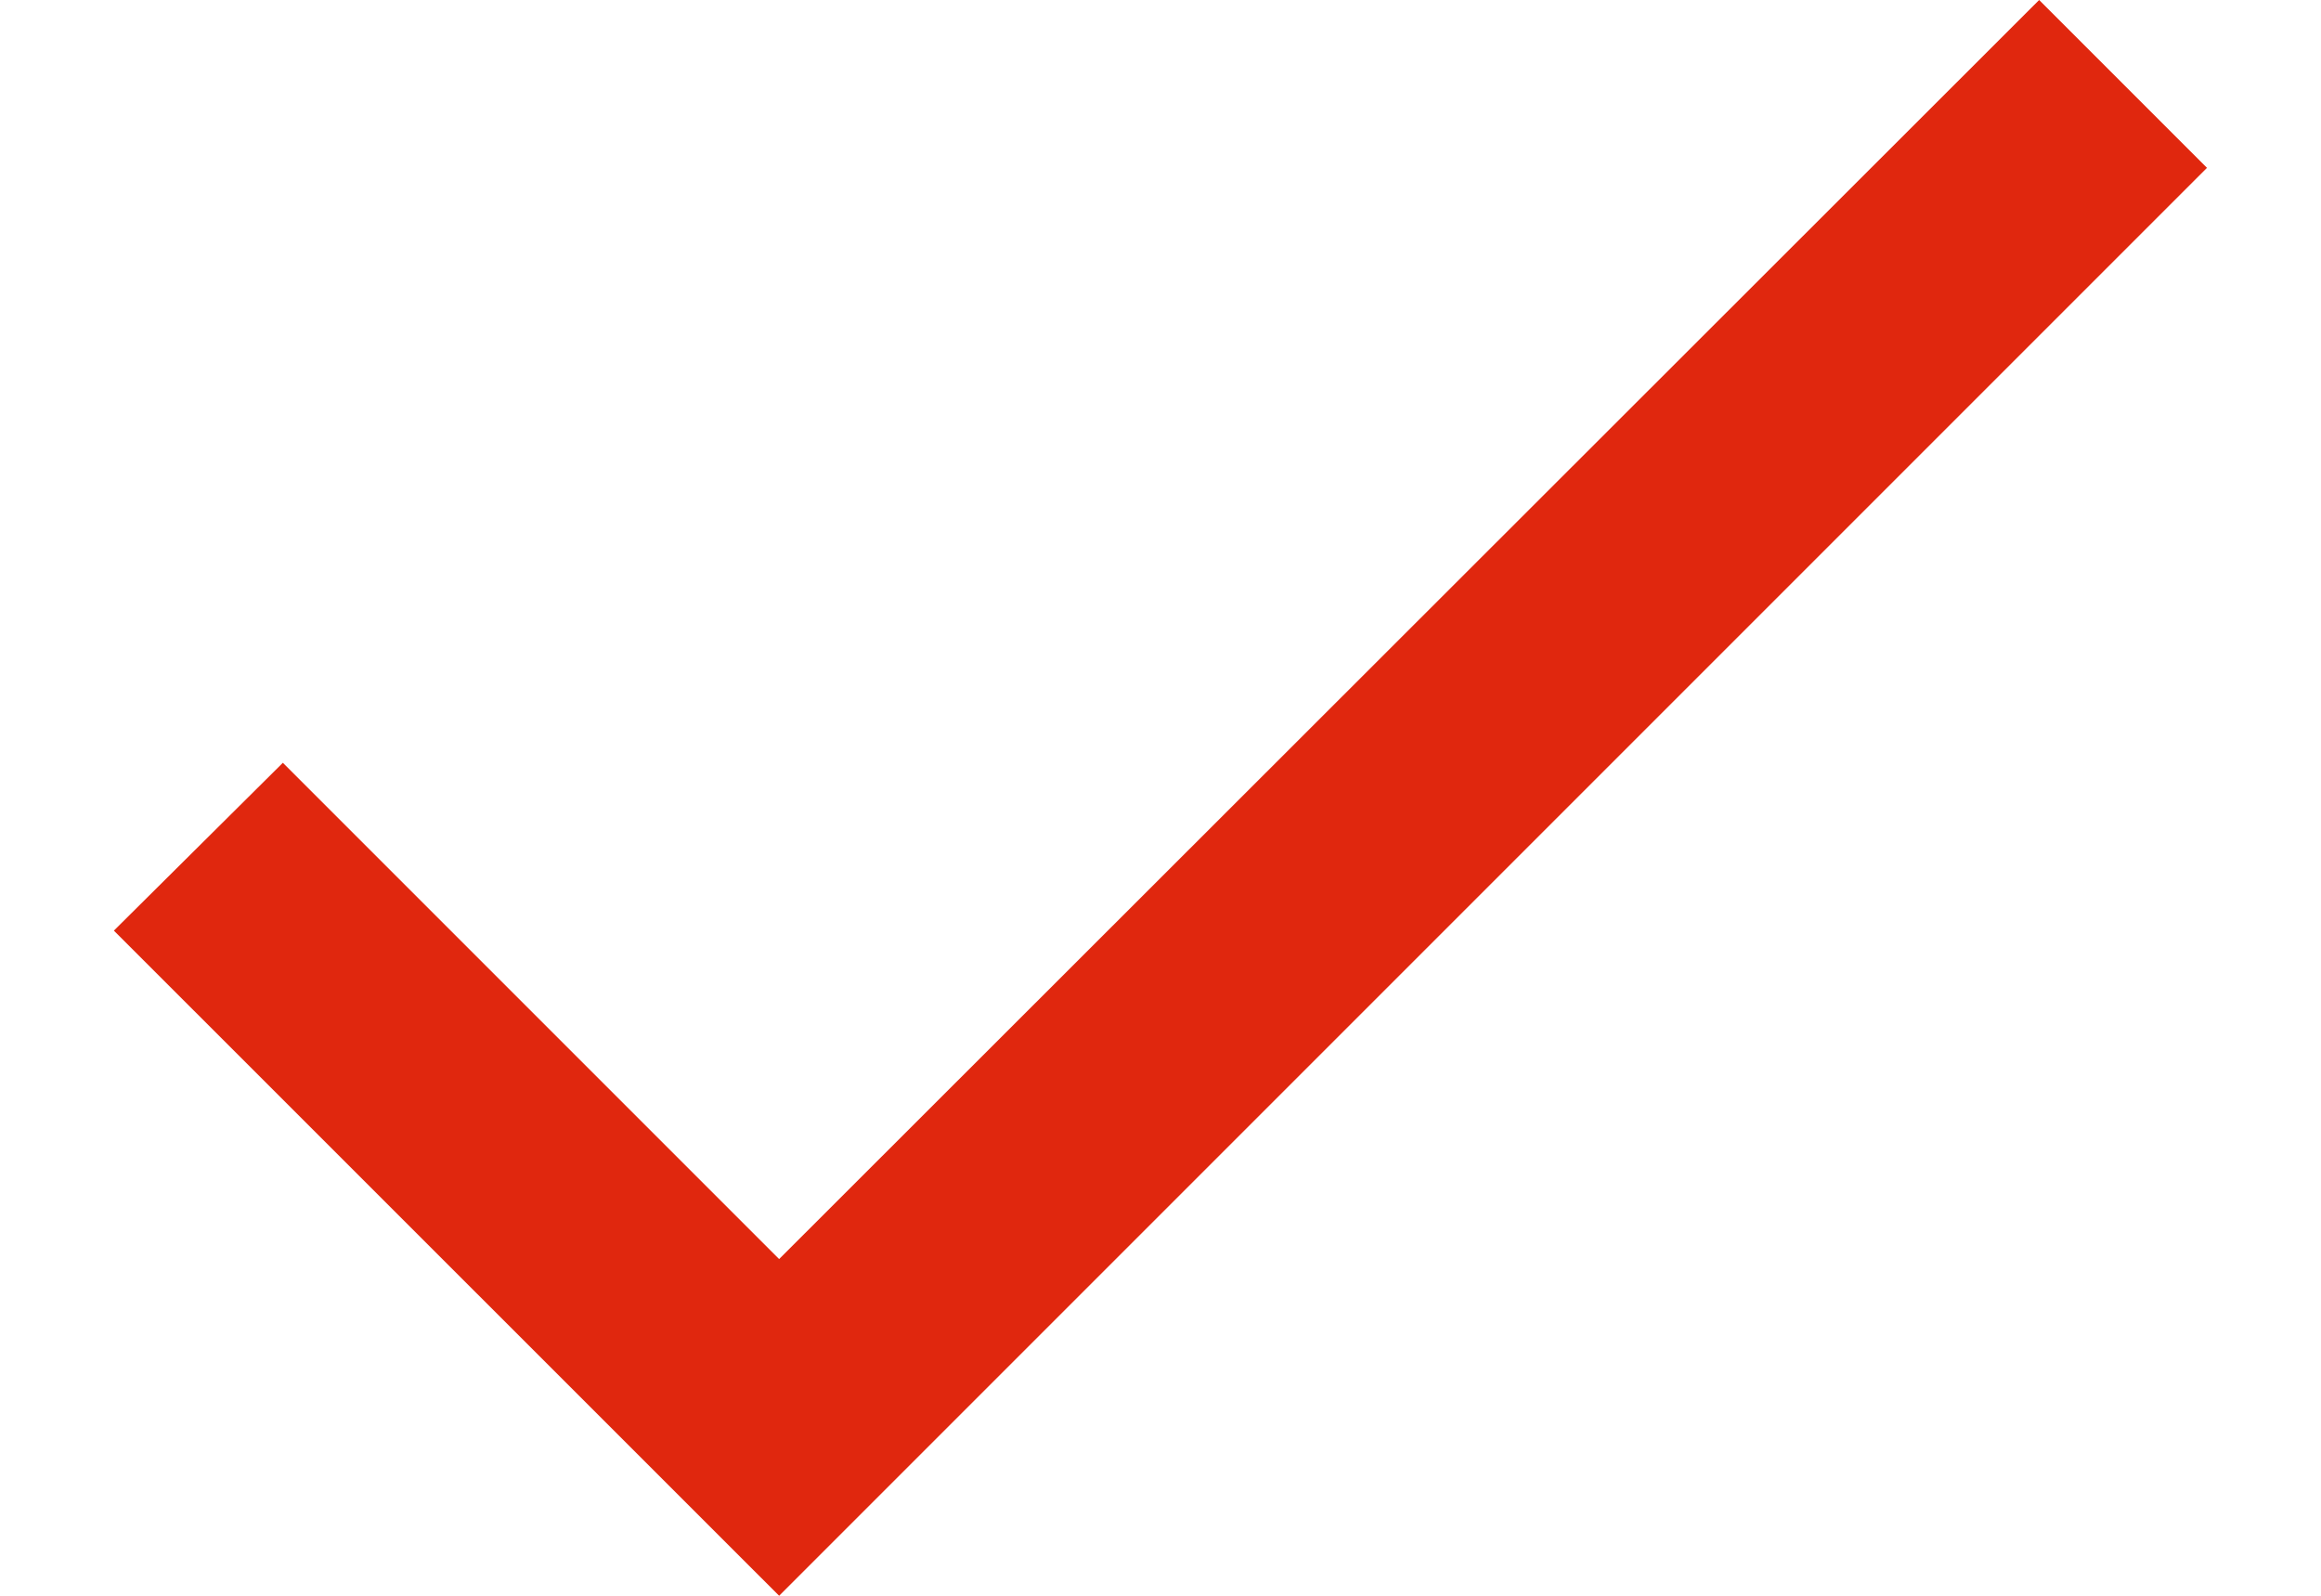
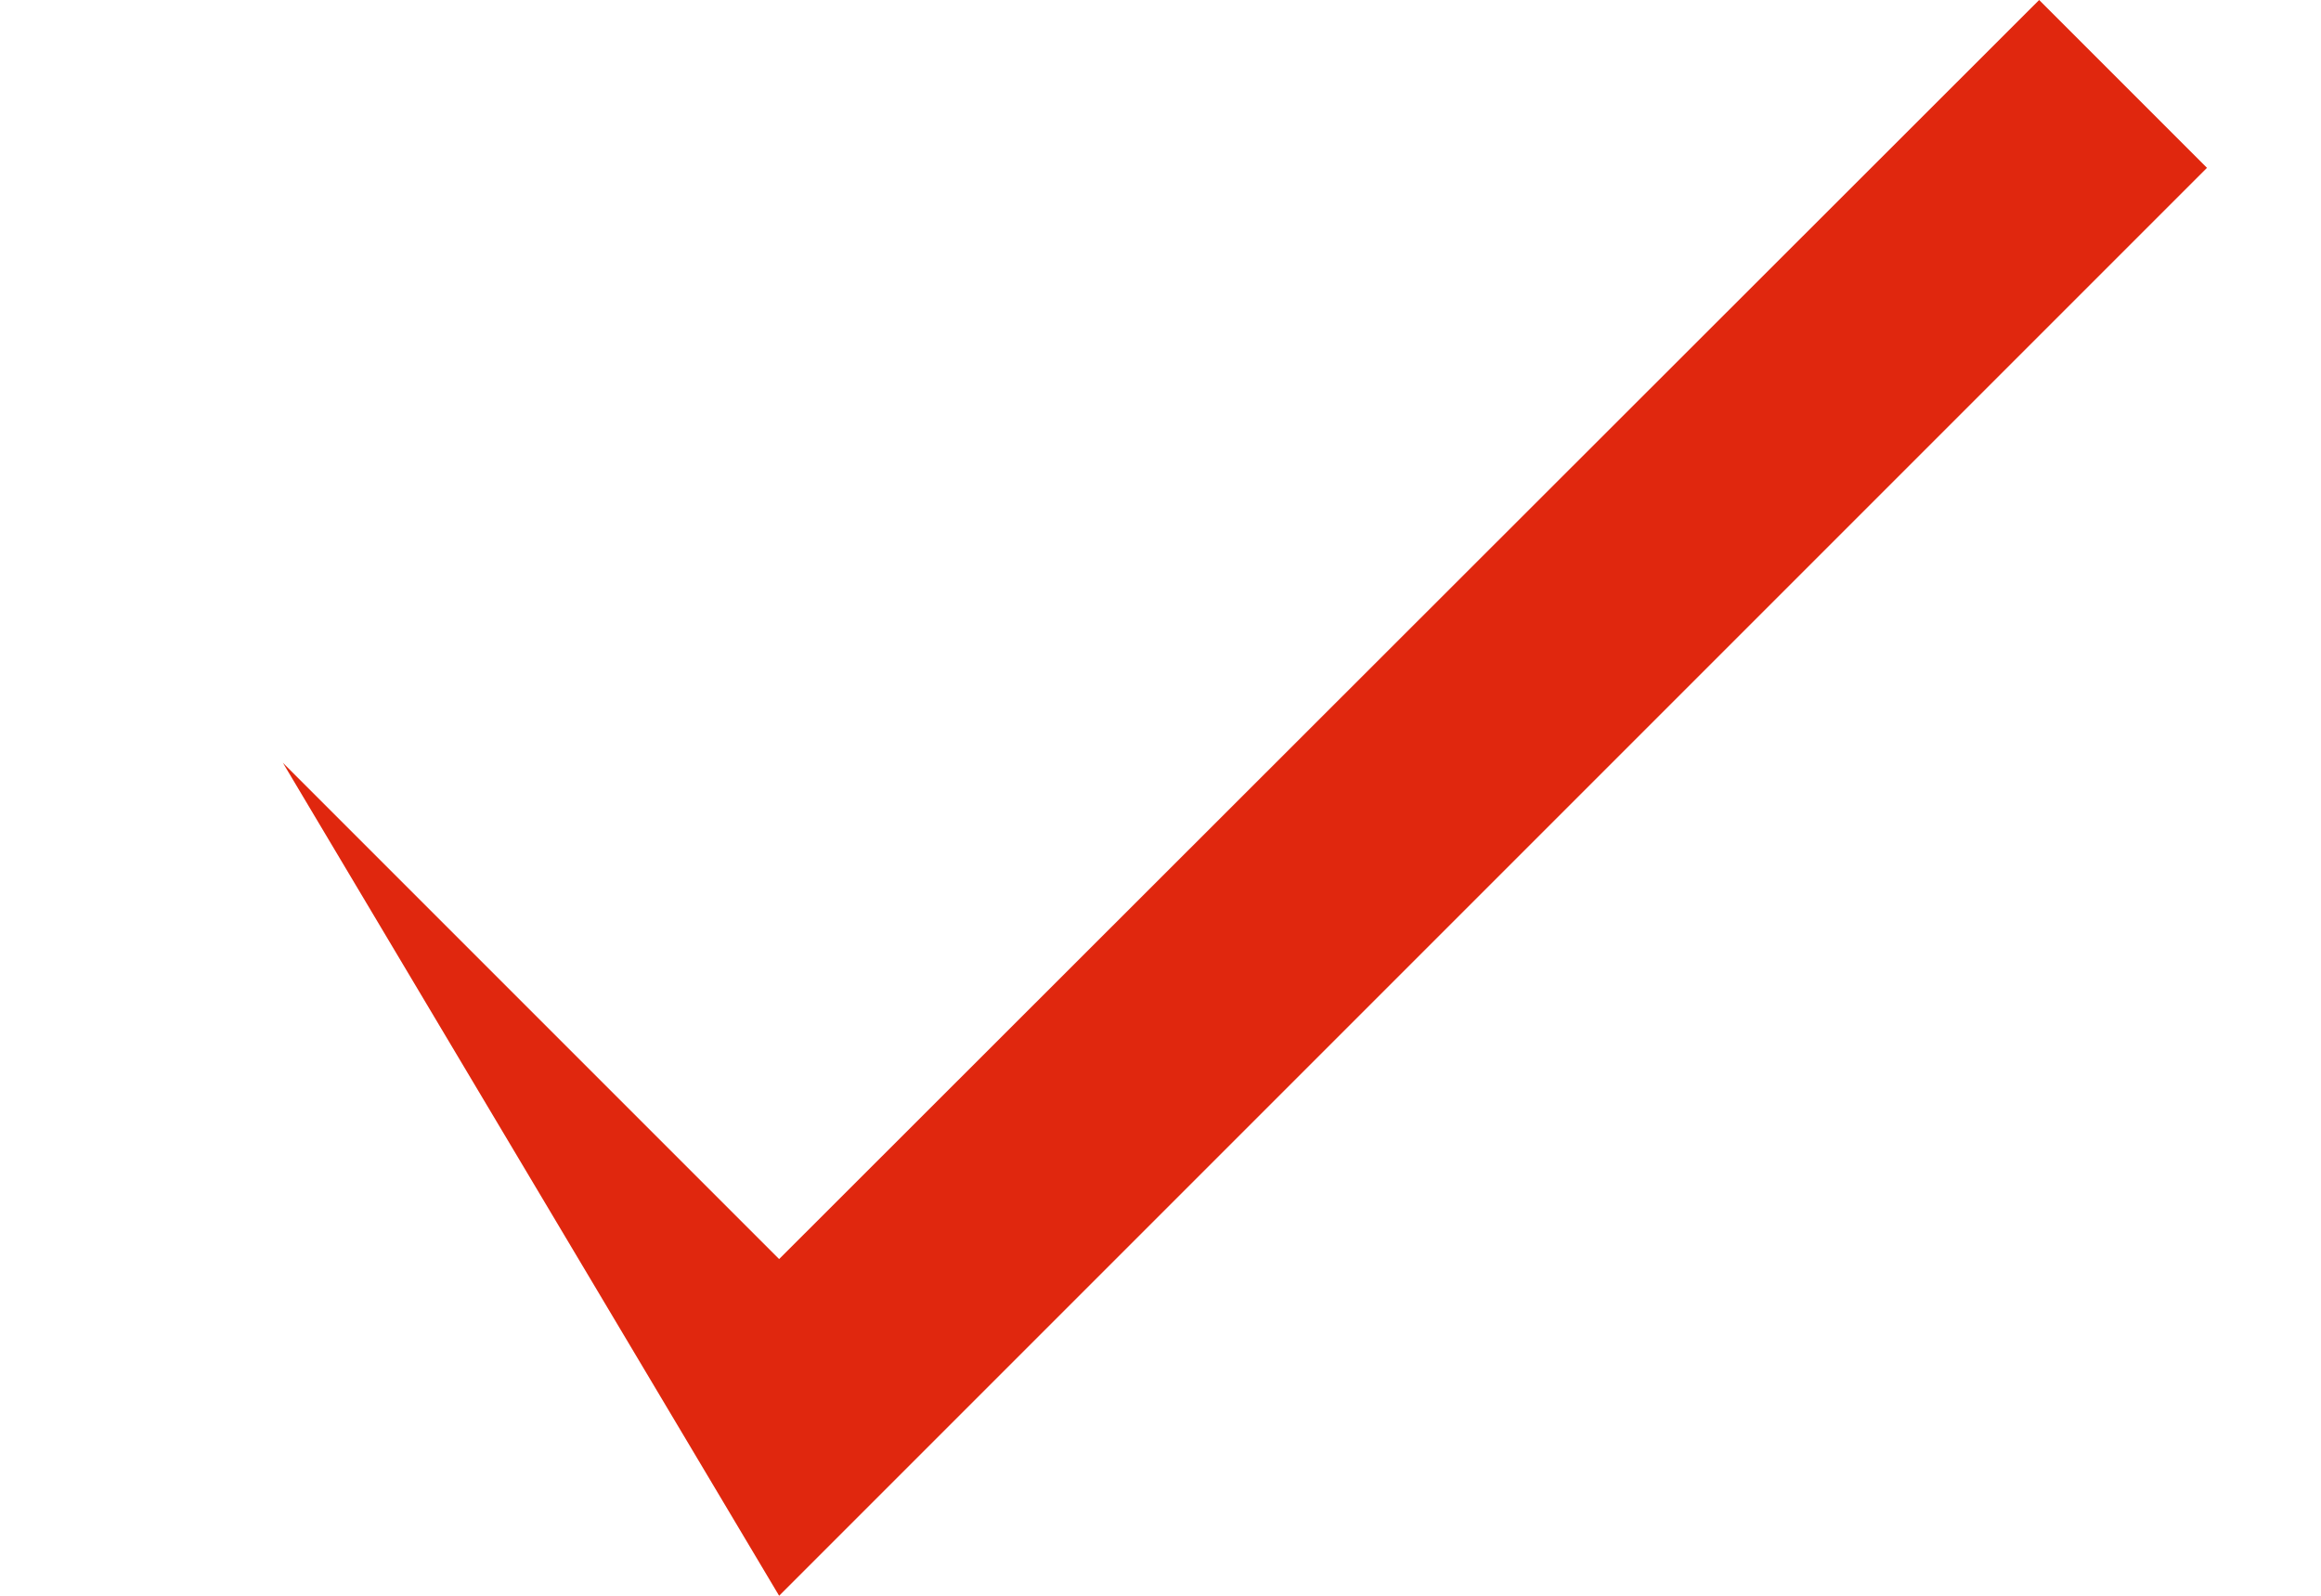
<svg xmlns="http://www.w3.org/2000/svg" width="16" height="11" viewBox="0 0 16 11" fill="none">
-   <path d="M5.371 8.679L1.95 5.258L0.785 6.415L5.371 11L15.214 1.157L14.057 0L5.371 8.679Z" fill="#E0270E" />
+   <path d="M5.371 8.679L1.95 5.258L5.371 11L15.214 1.157L14.057 0L5.371 8.679Z" fill="#E0270E" />
</svg>